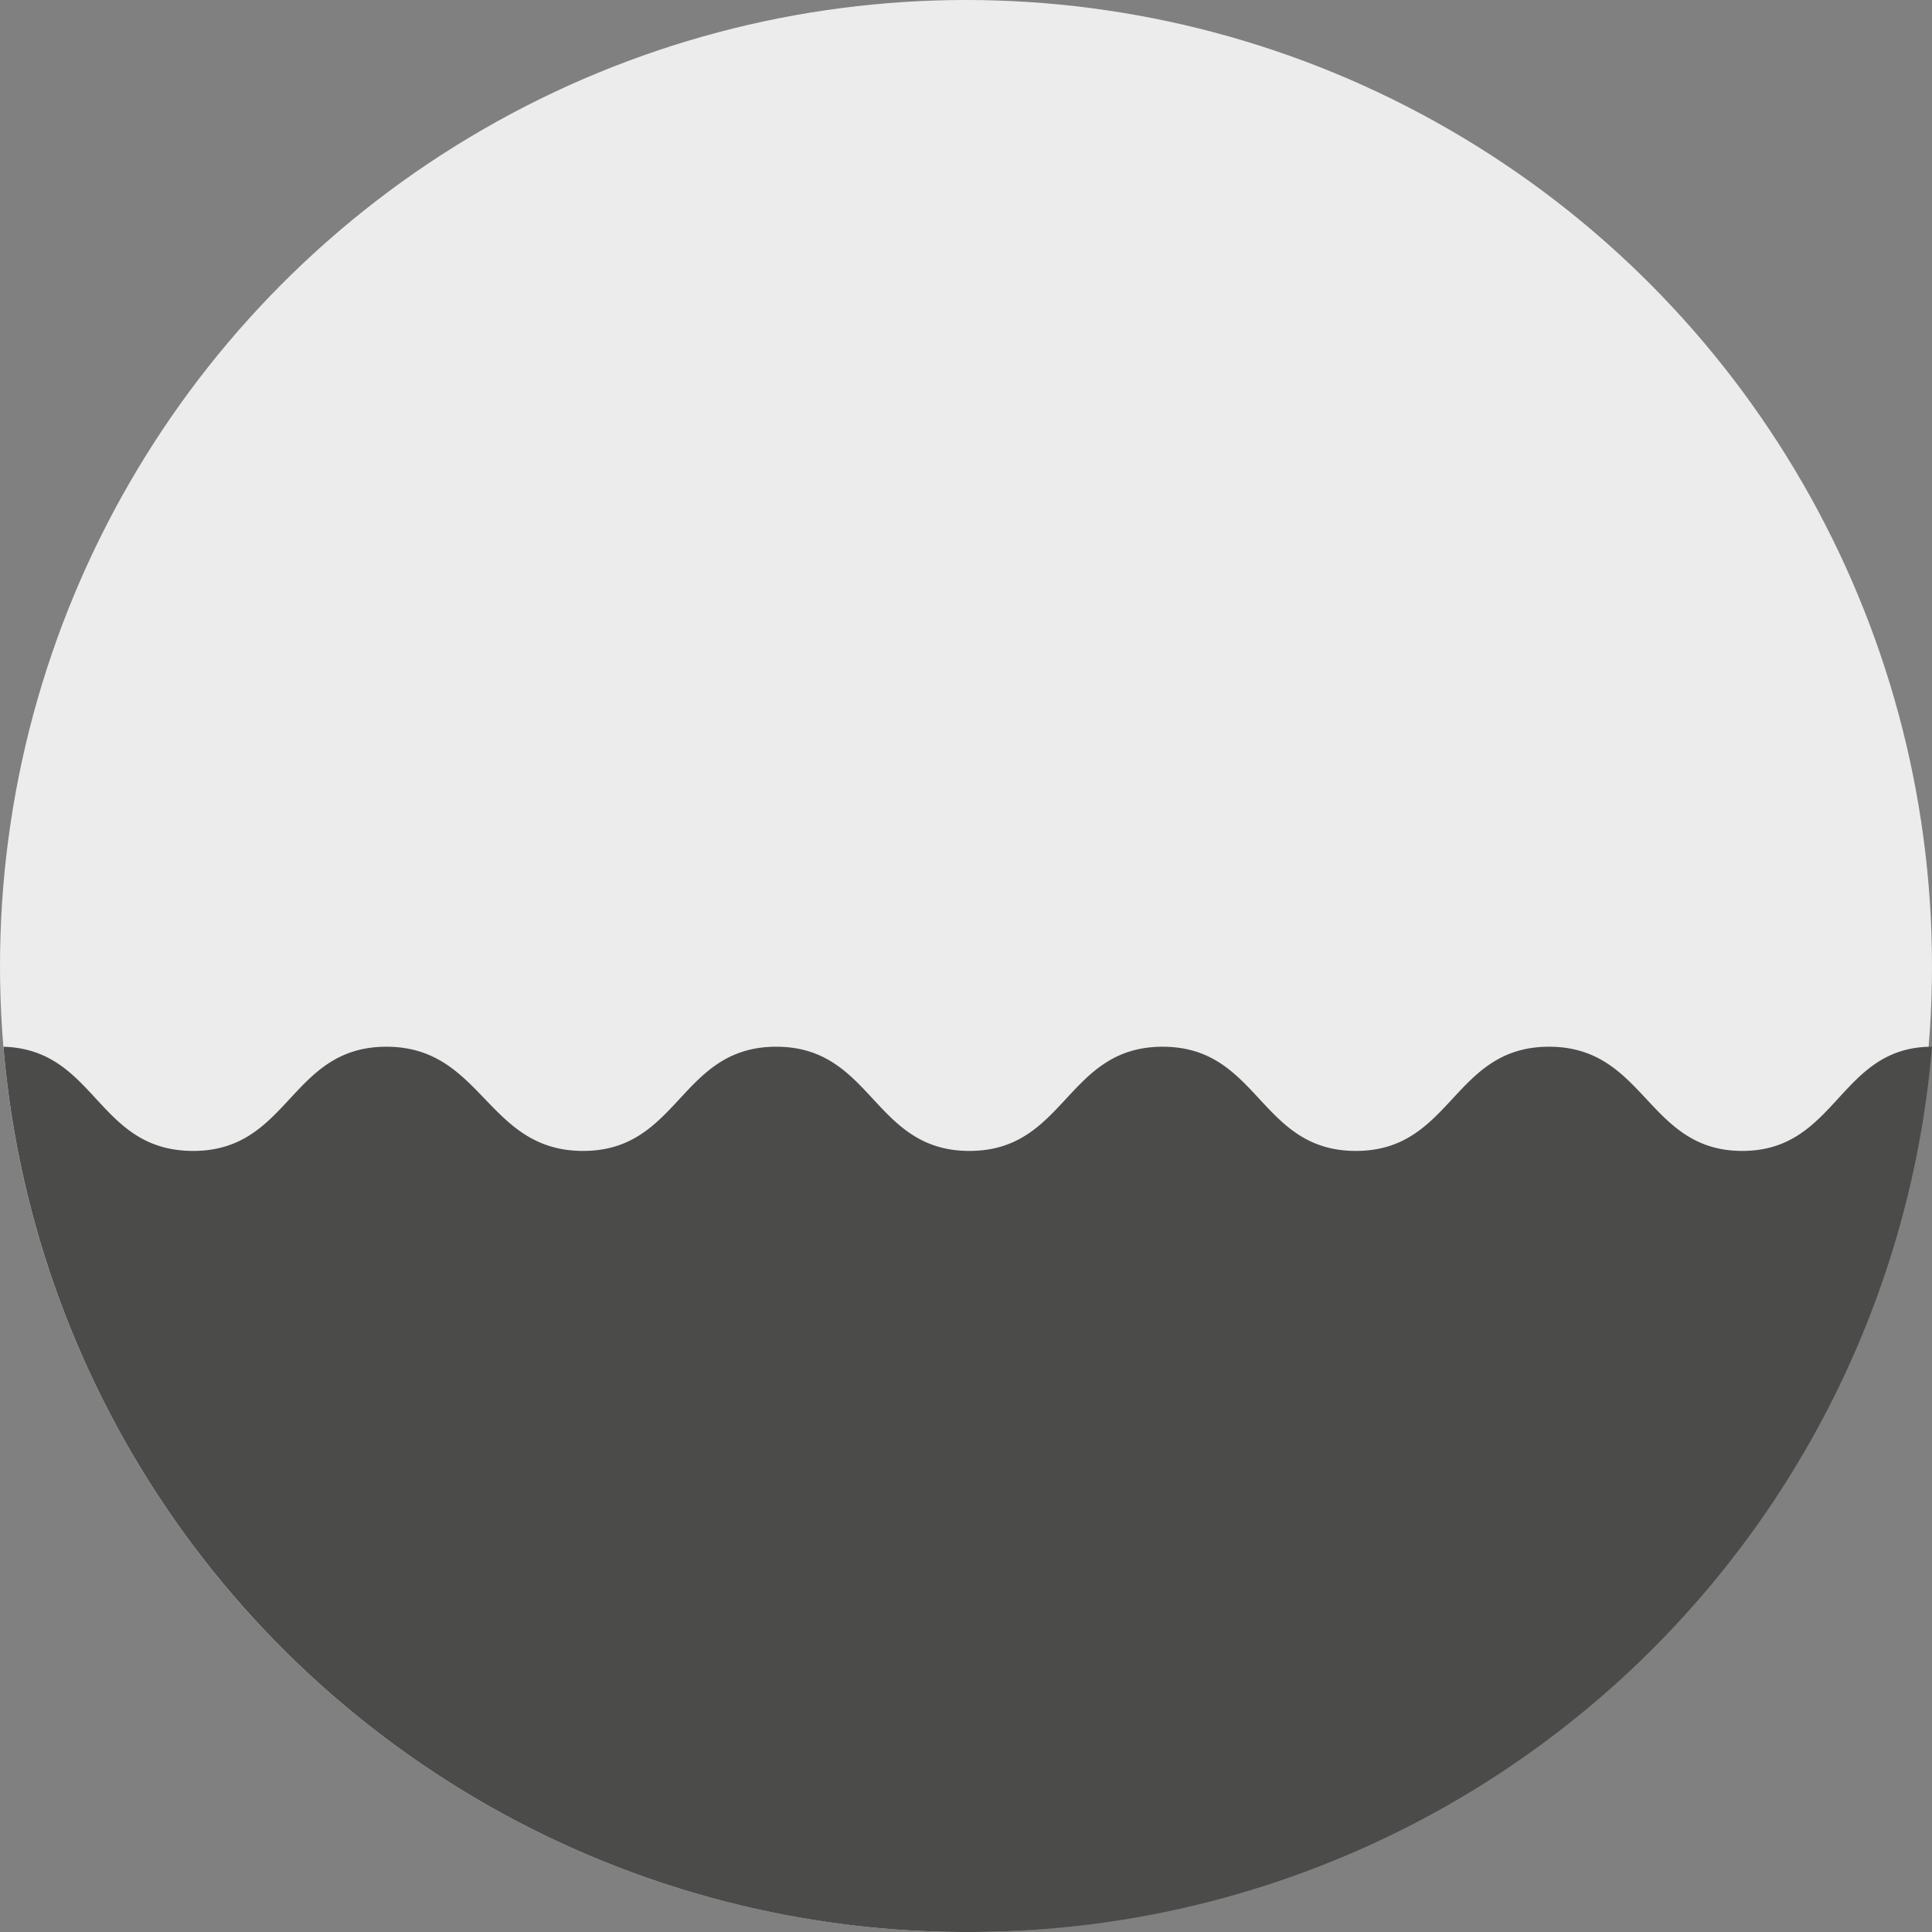
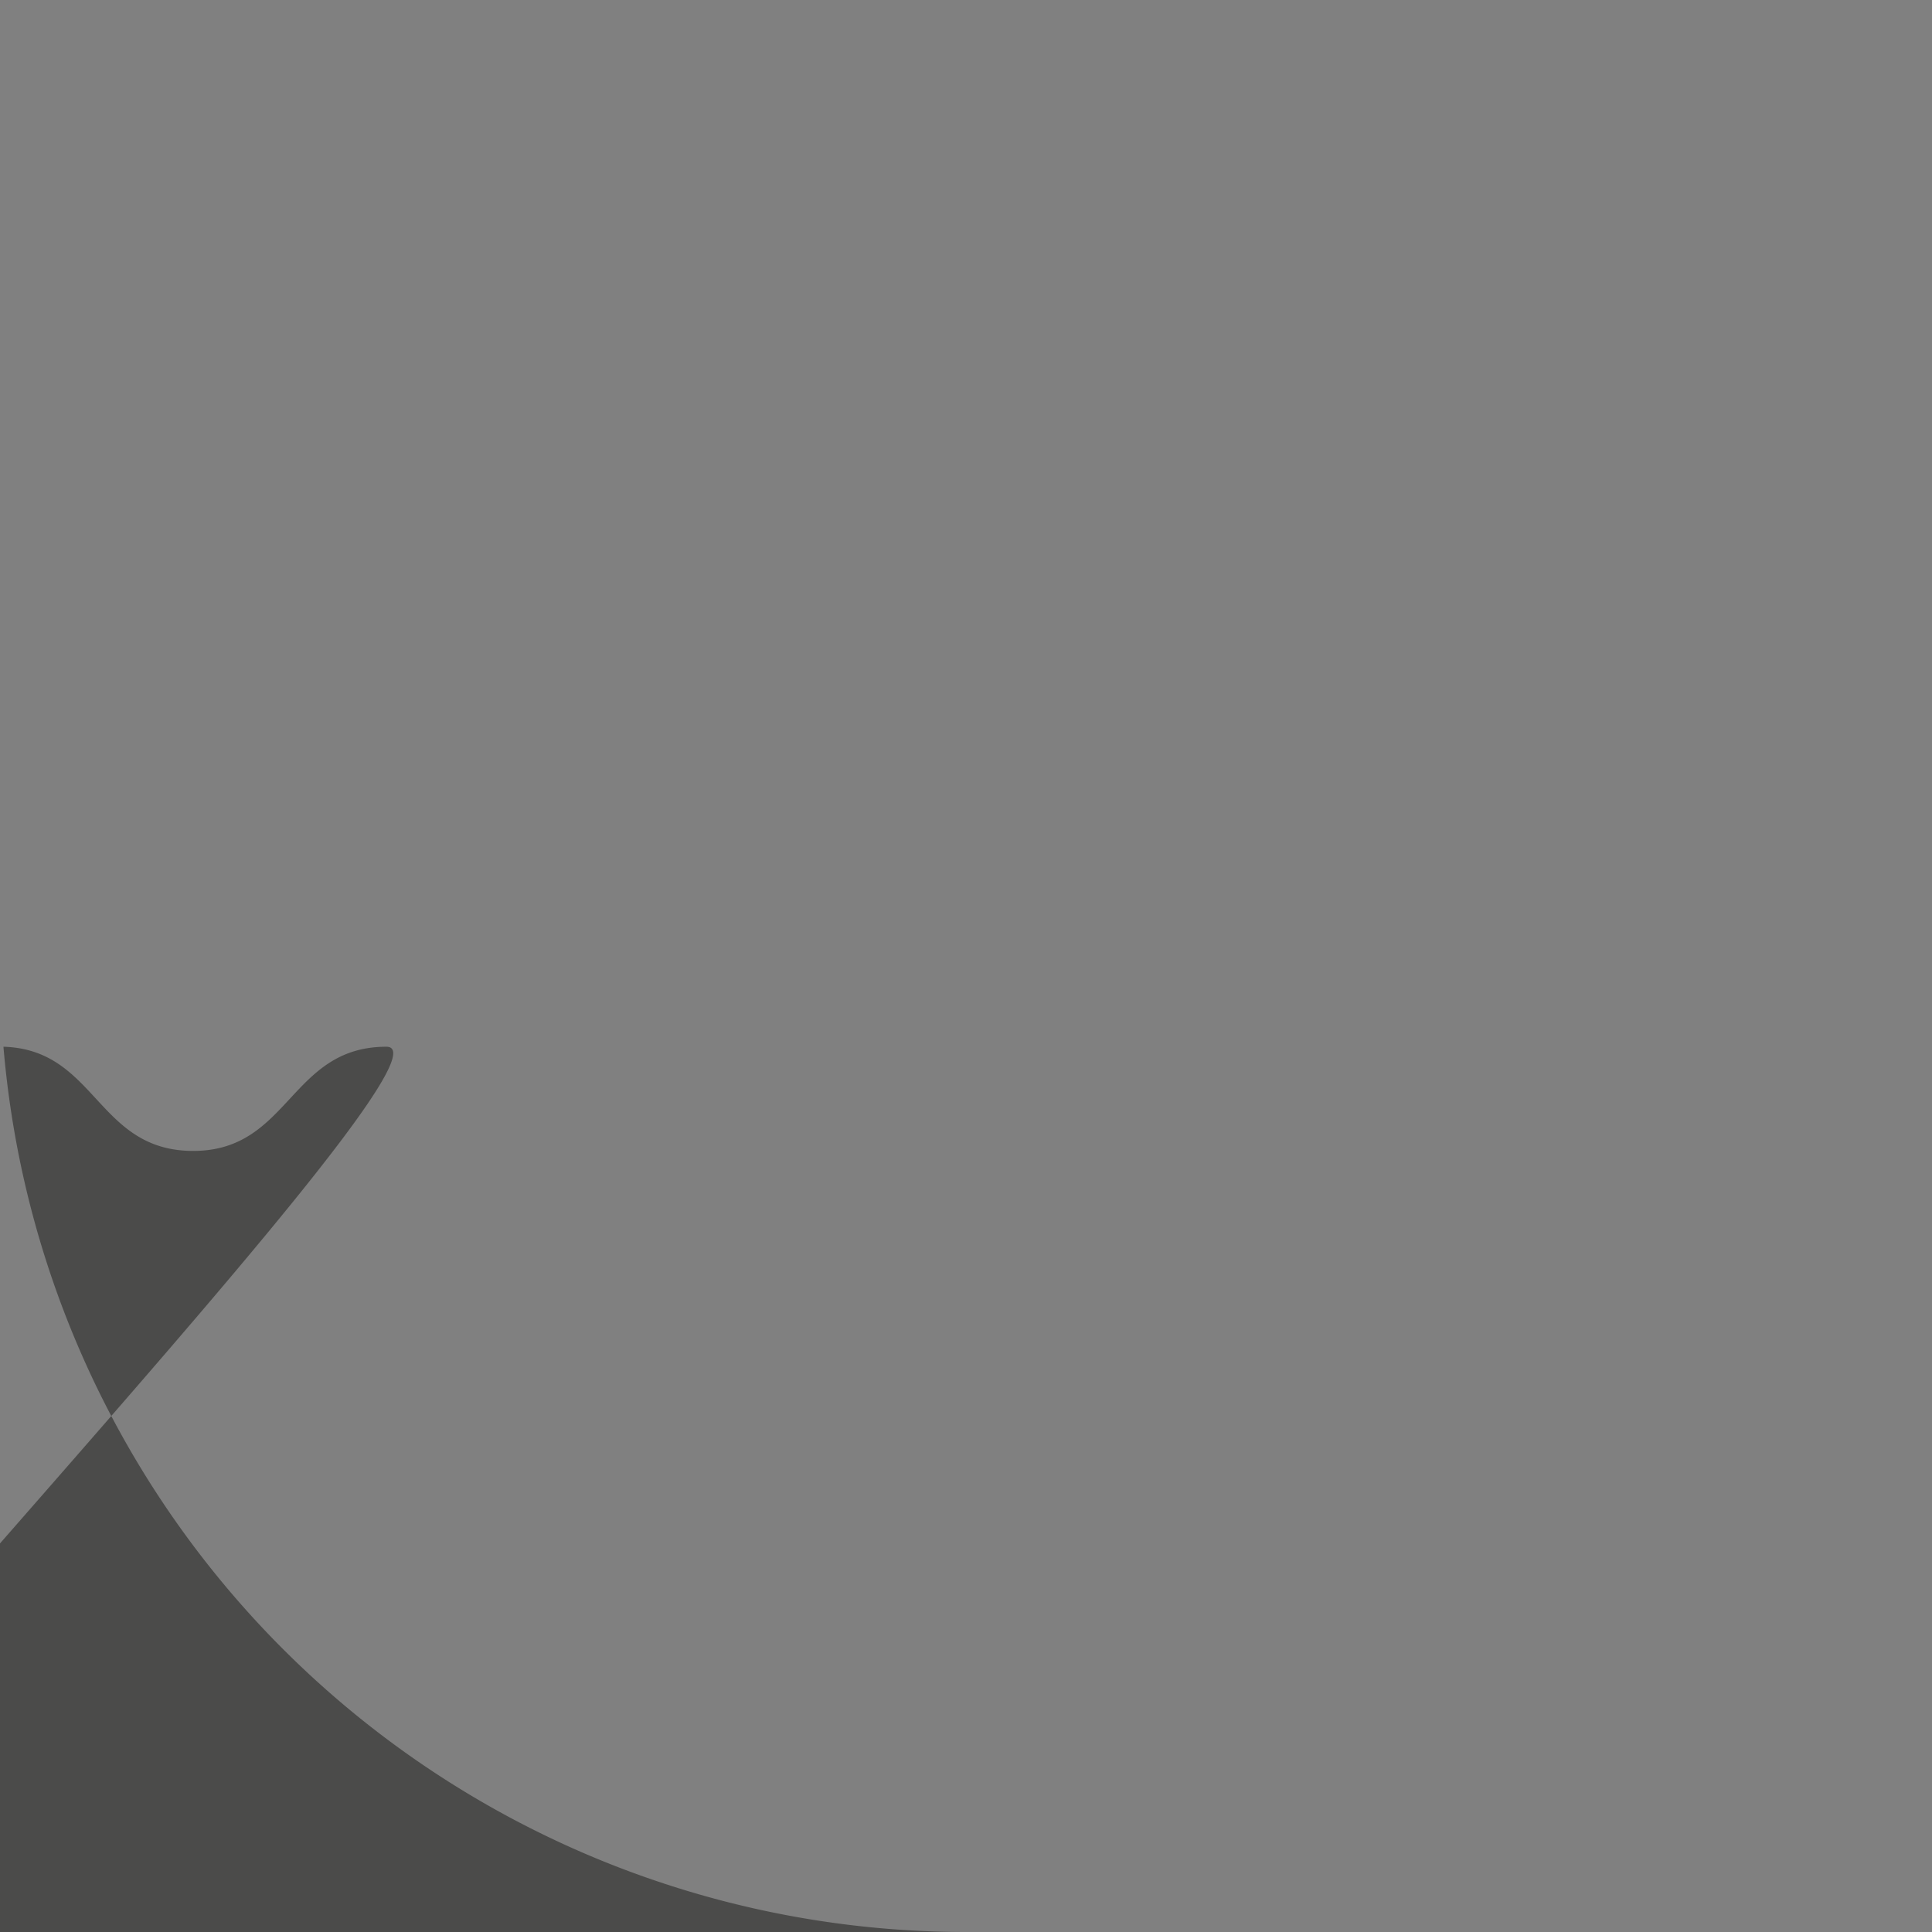
<svg xmlns="http://www.w3.org/2000/svg" id="export_20200813" data-name="export 20200813" viewBox="0 0 28 28">
  <rect x="0" y="0" width="28" height="28" fill="#808080" stroke="none" />
  <defs>
    <style>.cls-1{fill:#ececec;}.cls-2{fill:#4b4b4a;}</style>
  </defs>
  <g id="Mov_ATM">
-     <circle class="cls-1" cx="14" cy="14" r="14" />
-     <path class="cls-2" d="M14,28A14,14,0,0,0,28,15.17c-1.35,0-1.37,1.51-2.75,1.51s-1.4-1.51-2.8-1.51-1.4,1.51-2.8,1.51-1.4-1.51-2.8-1.51-1.4,1.51-2.8,1.51-1.4-1.51-2.8-1.51-1.4,1.51-2.8,1.51S7,15.17,5.6,15.17s-1.4,1.51-2.8,1.51S1.4,15.21.05,15.17A14,14,0,0,0,14,28Z" />
+     <path class="cls-2" d="M14,28c-1.35,0-1.37,1.51-2.75,1.51s-1.4-1.51-2.8-1.51-1.4,1.51-2.8,1.51-1.4-1.51-2.8-1.51-1.4,1.51-2.8,1.51-1.4-1.51-2.8-1.51-1.4,1.51-2.8,1.51S7,15.17,5.6,15.17s-1.4,1.51-2.8,1.51S1.4,15.21.05,15.17A14,14,0,0,0,14,28Z" />
  </g>
</svg>